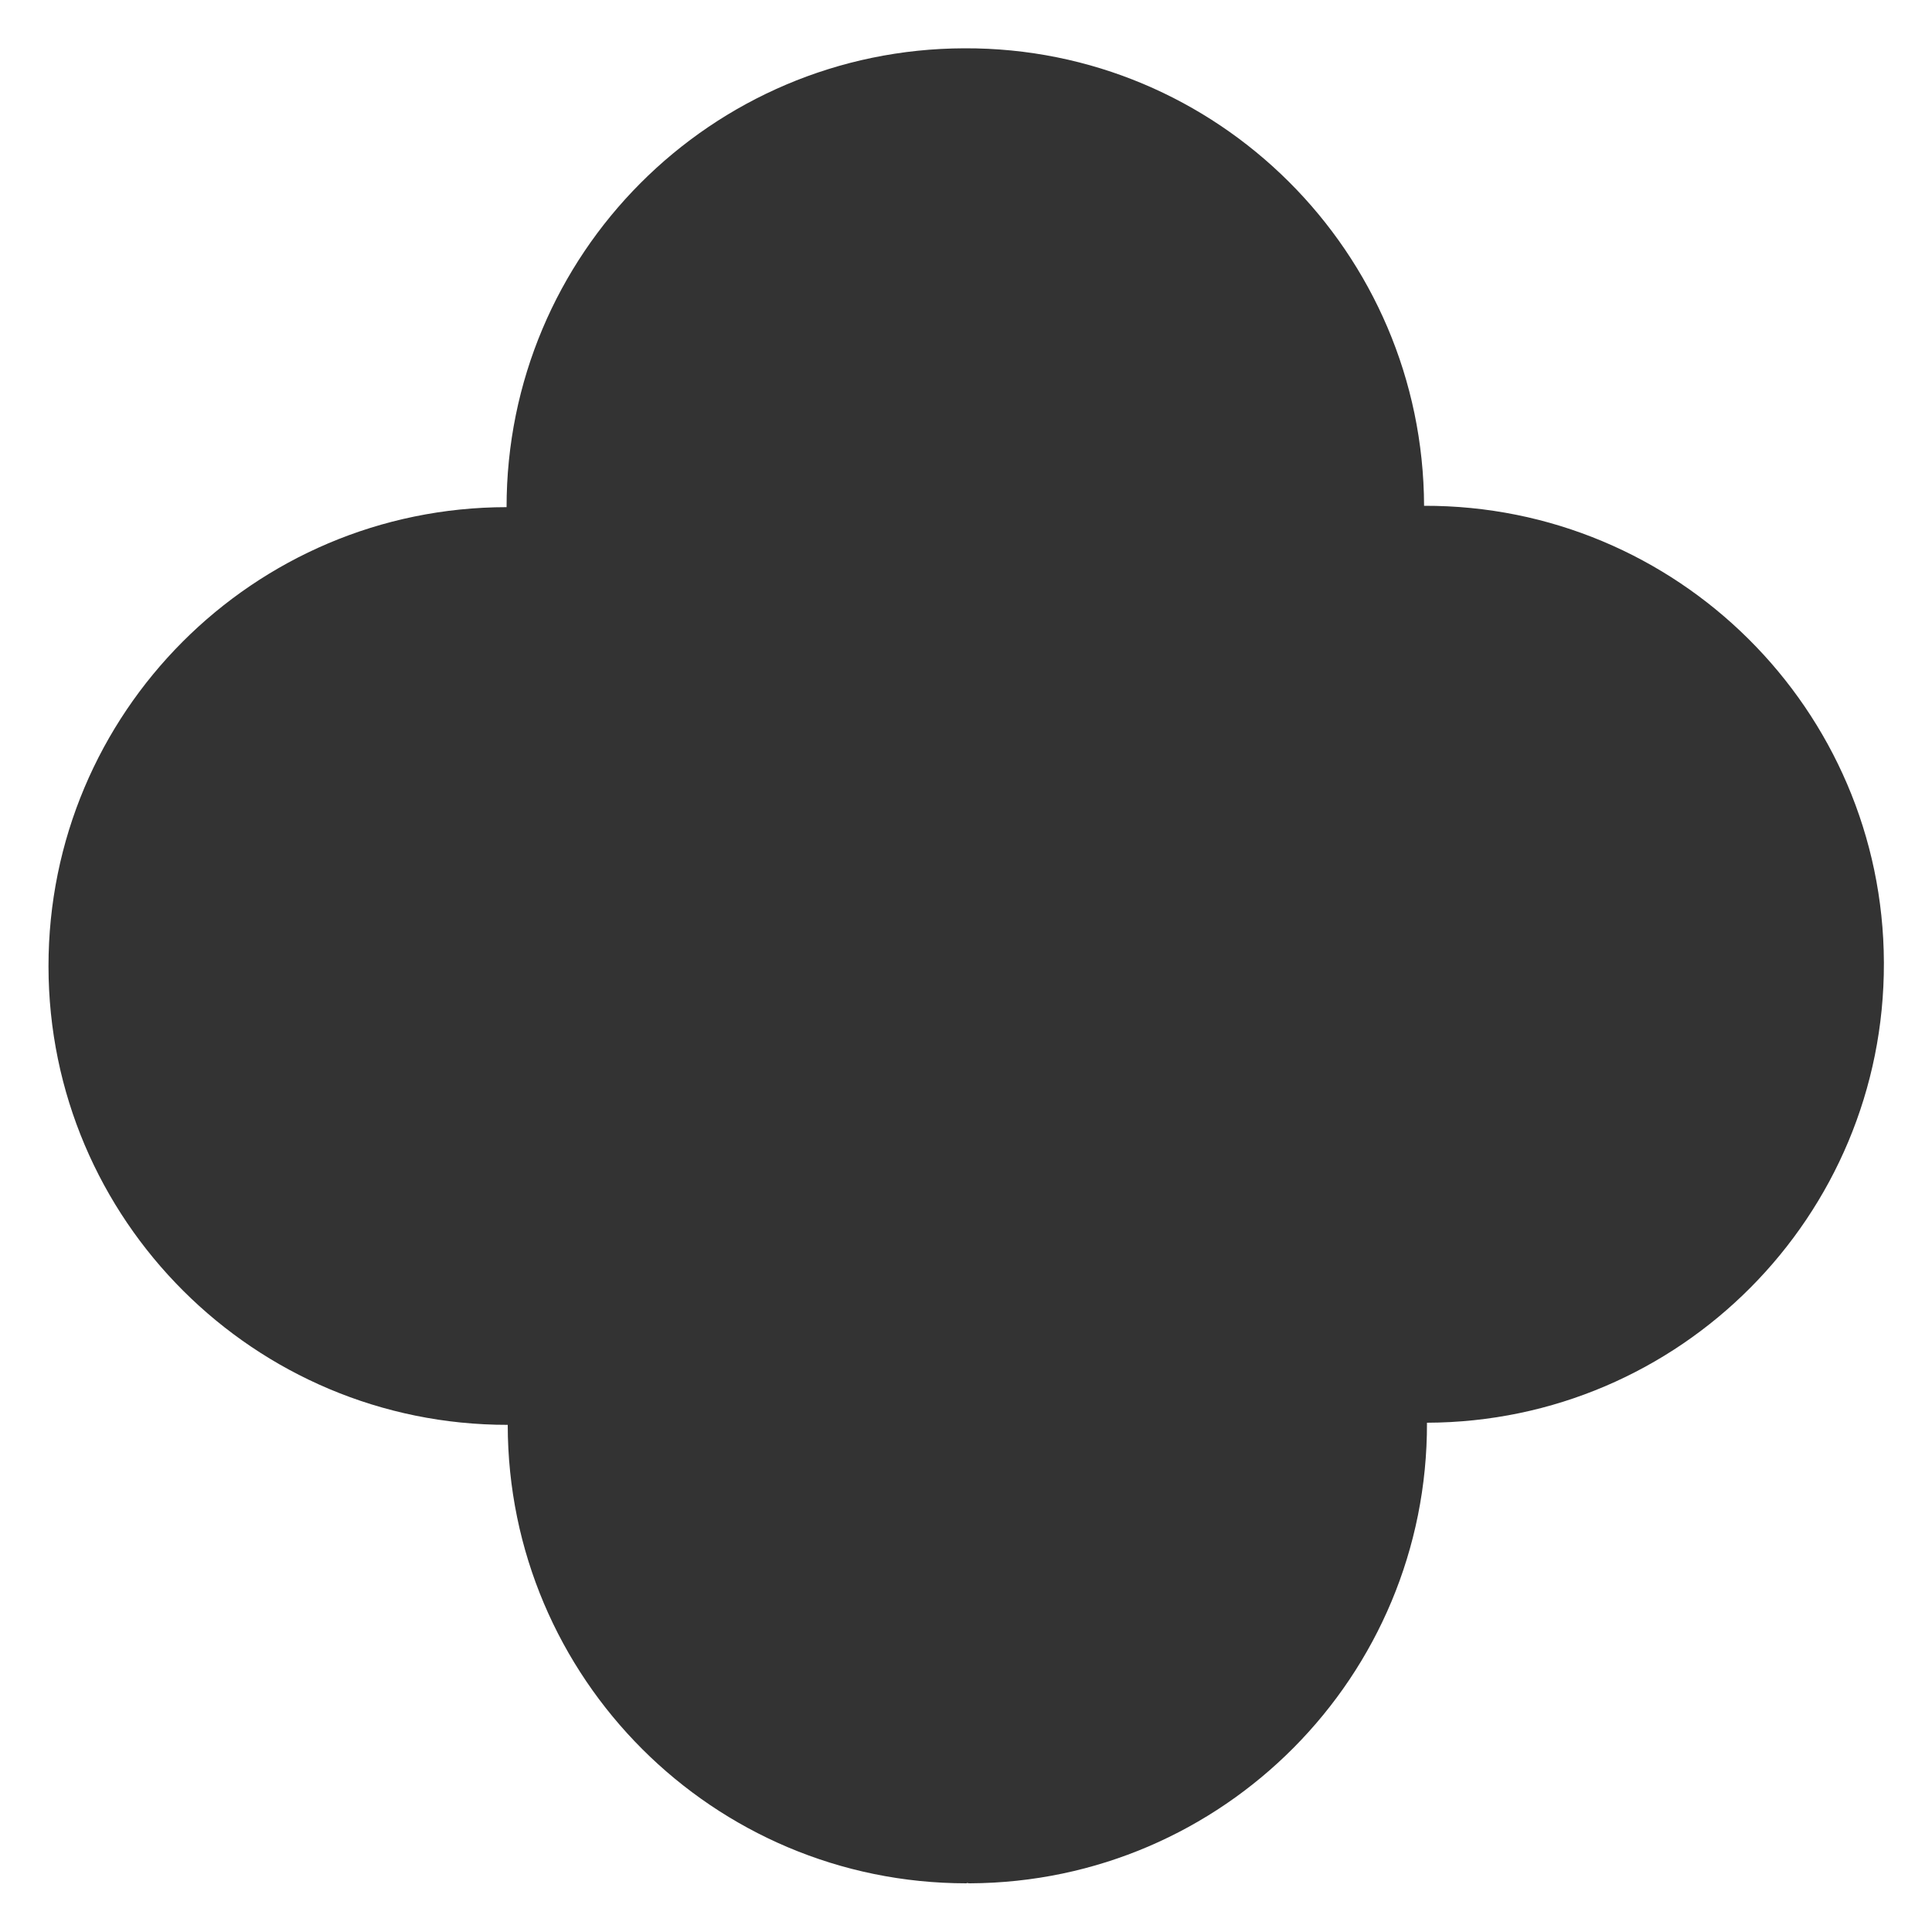
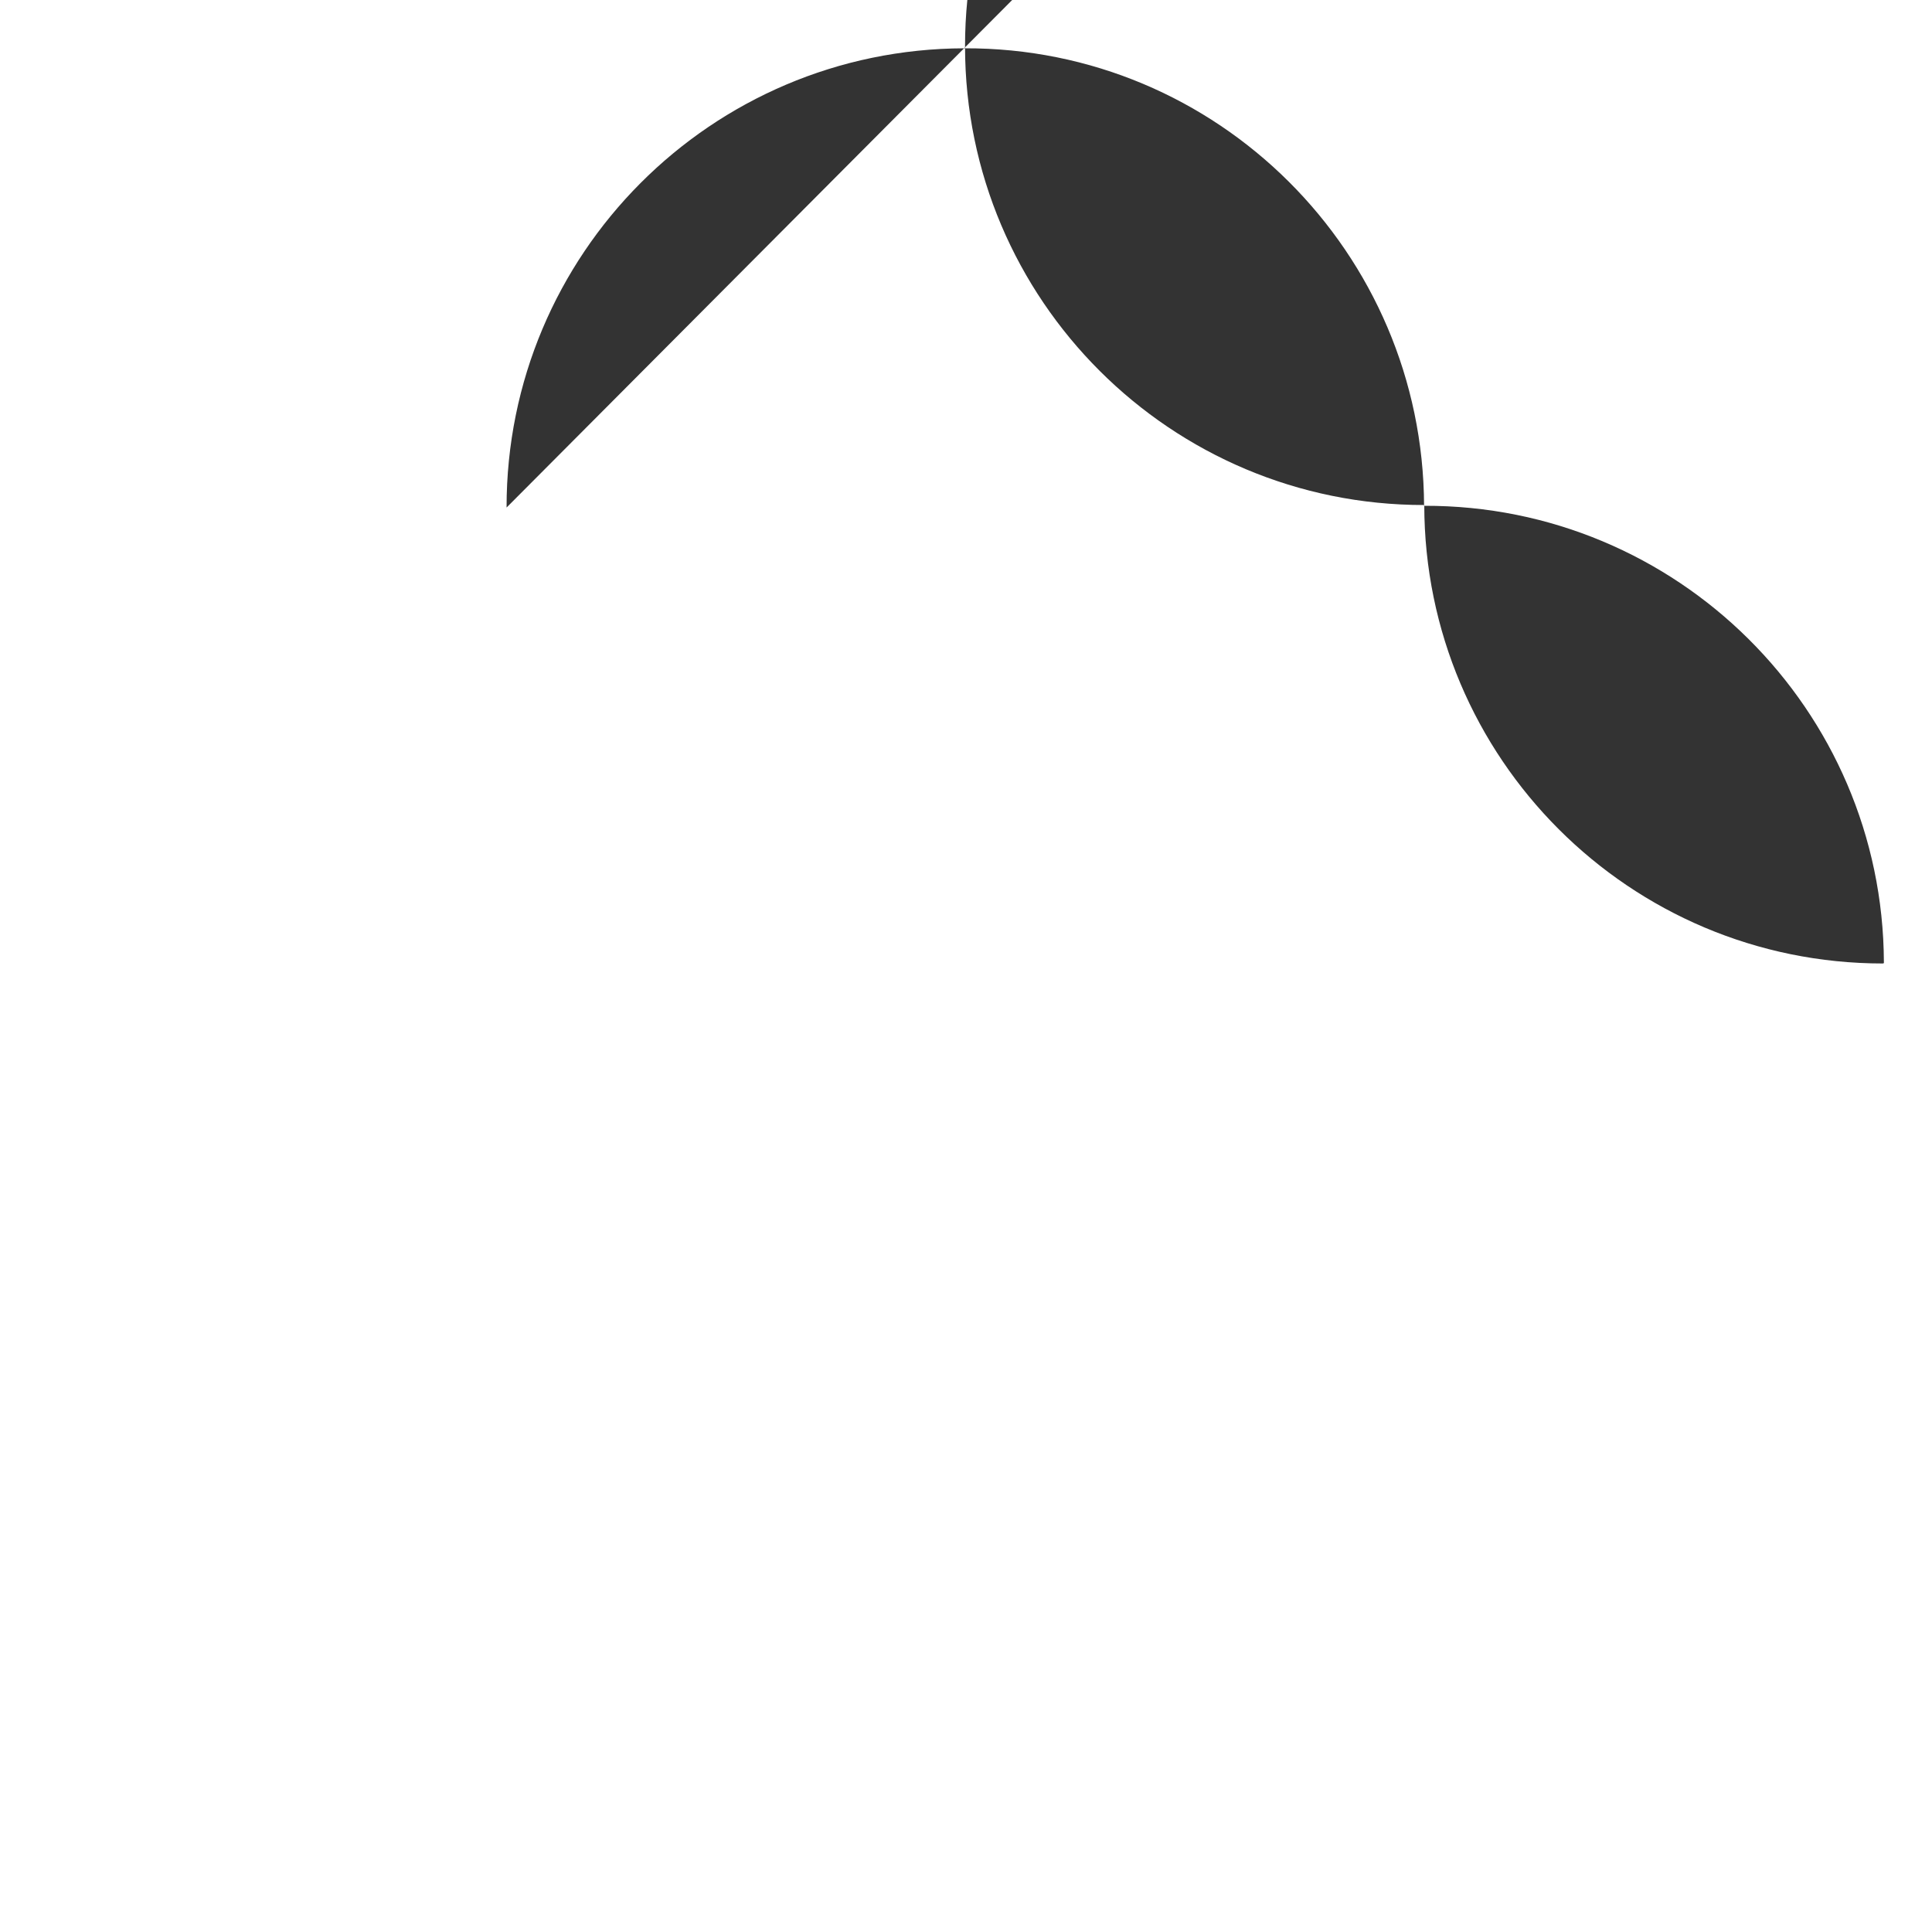
<svg xmlns="http://www.w3.org/2000/svg" id="Layer_1" data-name="Layer 1" viewBox="0 0 100 100">
  <defs>
    <style>
      .cls-1 {
        fill: #333;
        stroke-width: 0px;
      }
    </style>
  </defs>
-   <path id="Path_96" data-name="Path 96" class="cls-1" d="M26.22,26.27c-.01-13.11,10.59-23.74,23.7-23.77,13.1-.05,23.74,10.57,23.79,23.68,13.09-.04,23.75,10.54,23.8,23.63,0,0,0,.02,0,.02v.02c.03,13.1-10.55,23.75-23.65,23.79.04,13.11-10.54,23.78-23.65,23.84-.05,0-.1,0-.14-.02t-.05.02c-13.1,0-23.73-10.62-23.74-23.73-13.11.01-23.76-10.61-23.77-23.73-.01-13.12,10.61-23.76,23.72-23.77" />
+   <path id="Path_96" data-name="Path 96" class="cls-1" d="M26.22,26.27c-.01-13.11,10.59-23.74,23.7-23.77,13.1-.05,23.74,10.57,23.79,23.68,13.09-.04,23.75,10.54,23.8,23.63,0,0,0,.02,0,.02v.02t-.05.02c-13.1,0-23.73-10.62-23.74-23.73-13.11.01-23.76-10.61-23.77-23.73-.01-13.12,10.61-23.76,23.72-23.77" />
</svg>